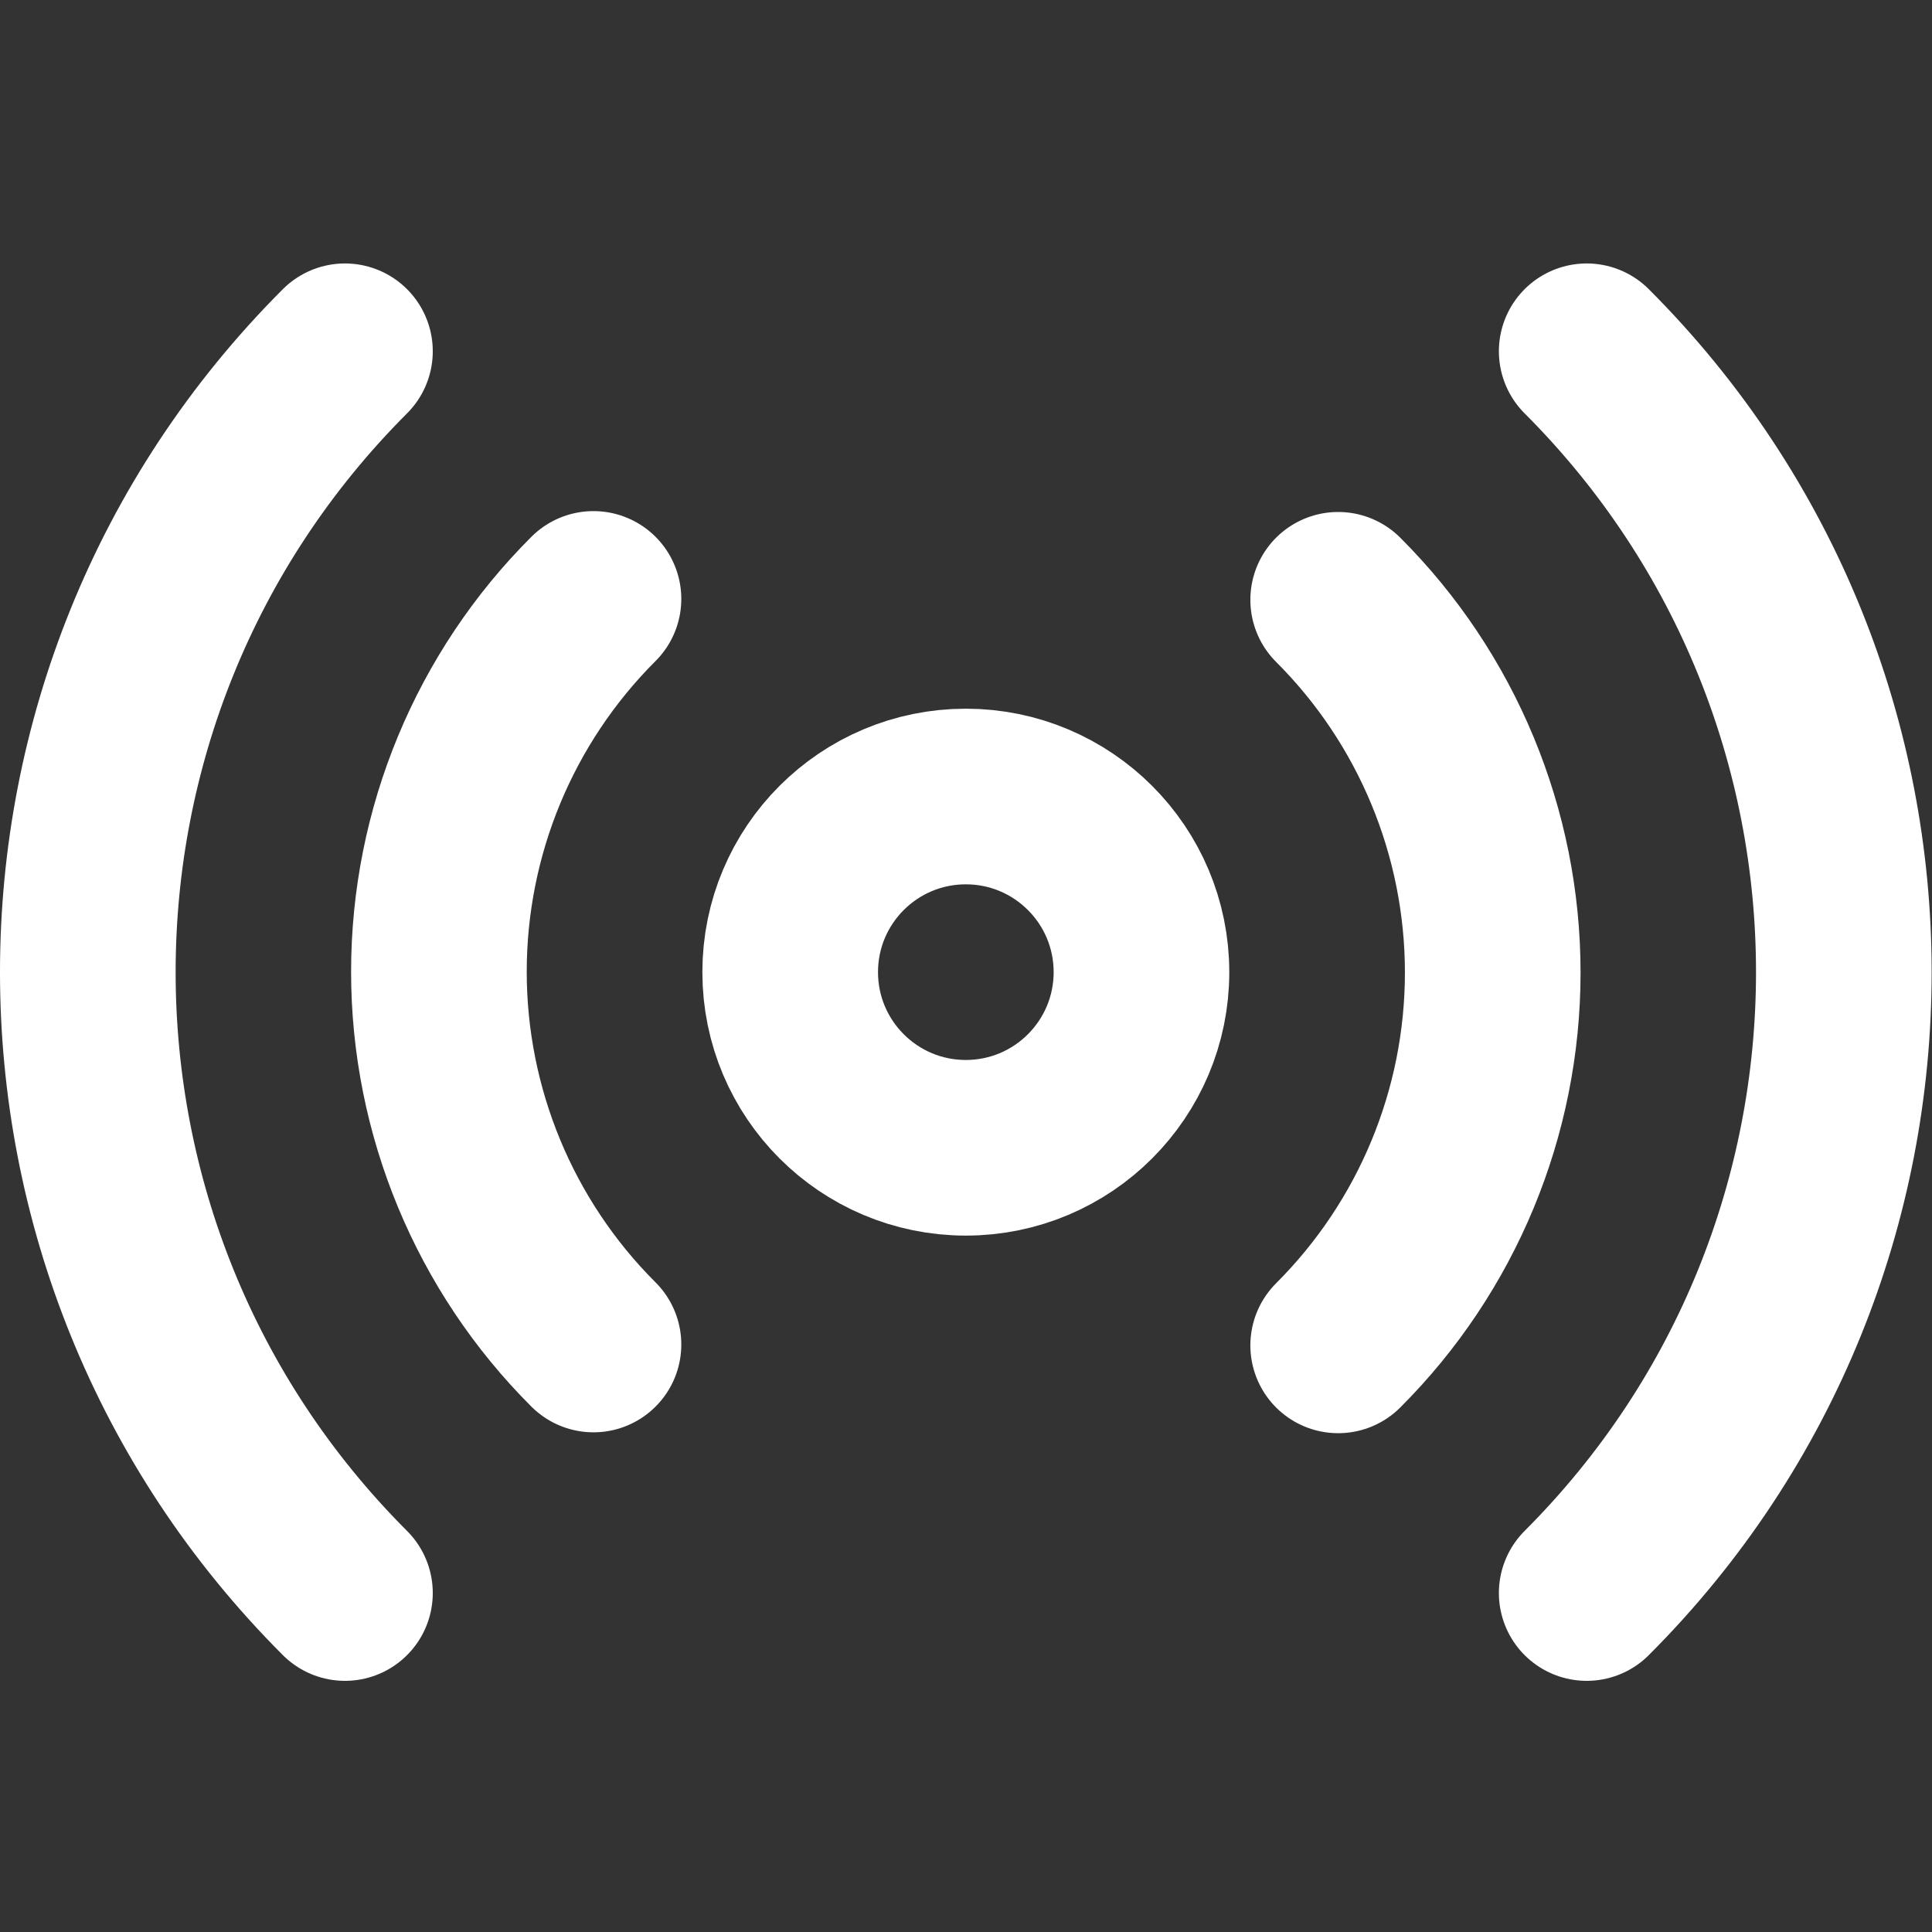
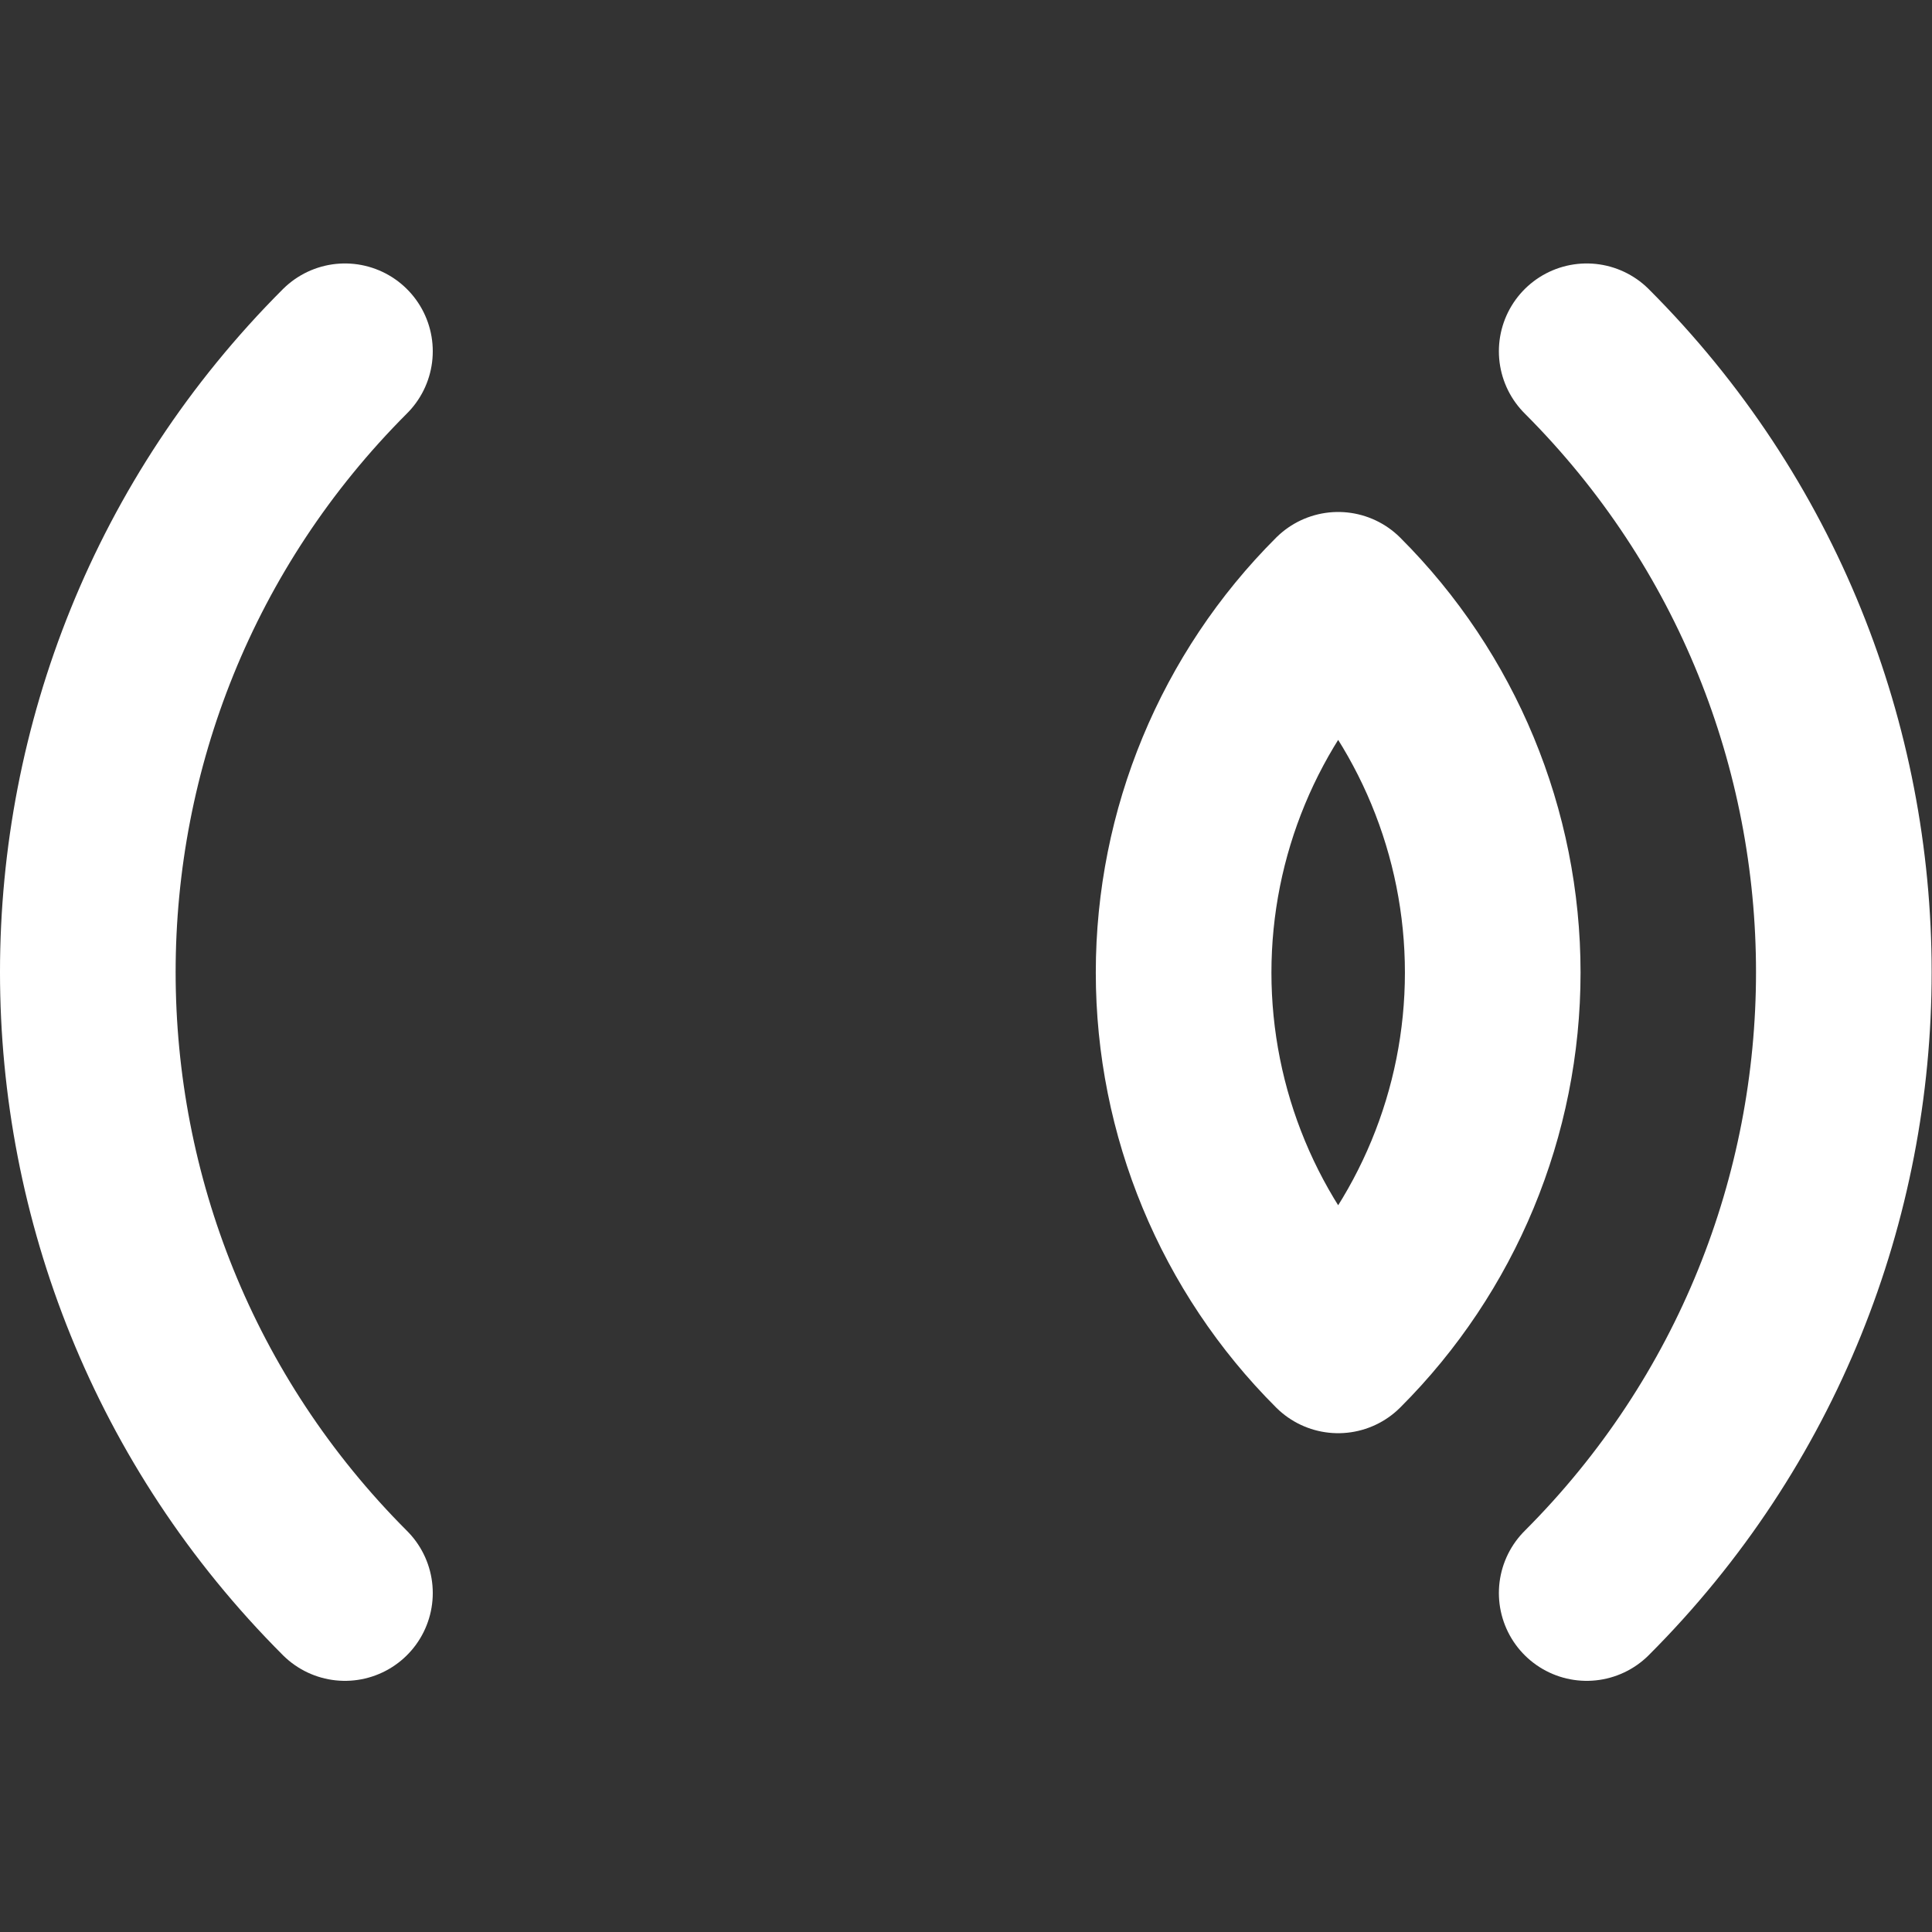
<svg xmlns="http://www.w3.org/2000/svg" width="22" height="22" viewBox="0 0 22 22">
  <rect x="0" y="0" width="22" height="22" fill="#333333" stroke="none" />
  <g fill="none" fill-rule="evenodd" stroke="#FFF" stroke-linecap="round" stroke-linejoin="round" stroke-width="2">
-     <circle cx="10.998" cy="11.07" r="2" />
-     <path d="M15.238 6.83c1.127 1.125 1.76 2.653 1.76 4.245s-.633 3.12-1.76 4.245m-8.48-.01c-1.127-1.125-1.76-2.653-1.76-4.245s.633-3.12 1.76-4.245M18.068 4c3.904 3.905 3.904 10.235 0 14.14m-14.14 0C.024 14.235.024 7.905 3.928 4" />
+     <path d="M15.238 6.83c1.127 1.125 1.76 2.653 1.76 4.245s-.633 3.12-1.76 4.245c-1.127-1.125-1.76-2.653-1.76-4.245s.633-3.12 1.76-4.245M18.068 4c3.904 3.905 3.904 10.235 0 14.14m-14.14 0C.024 14.235.024 7.905 3.928 4" />
  </g>
</svg>